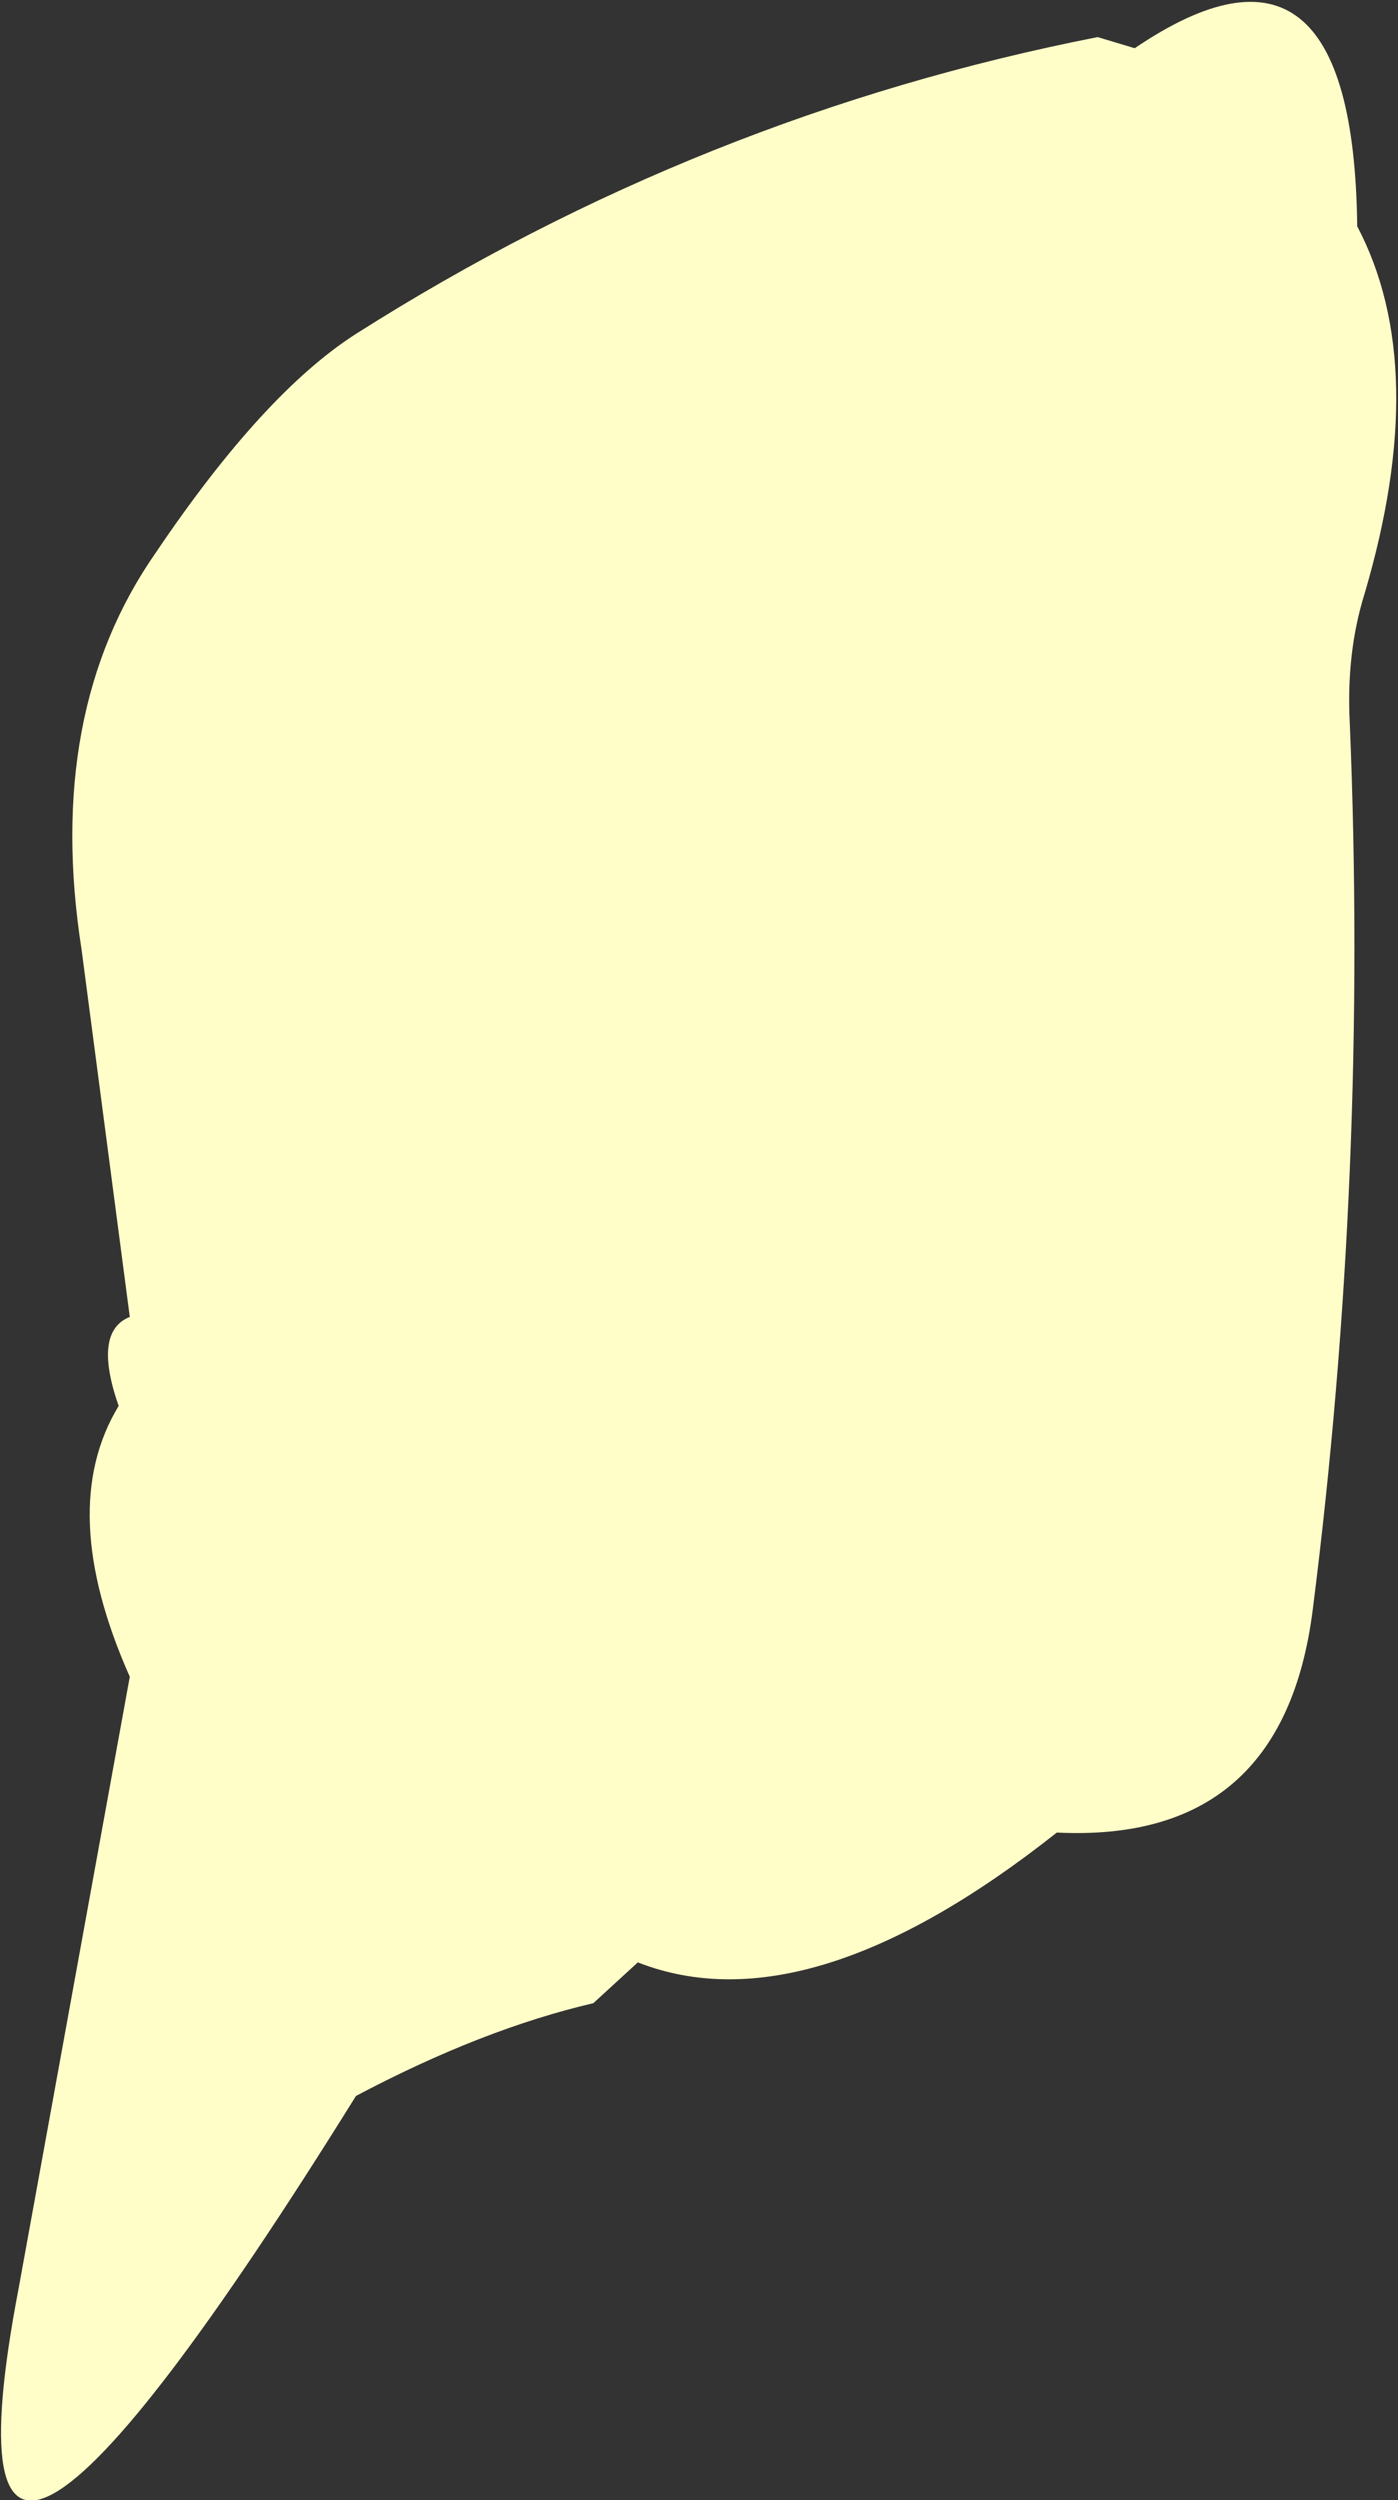
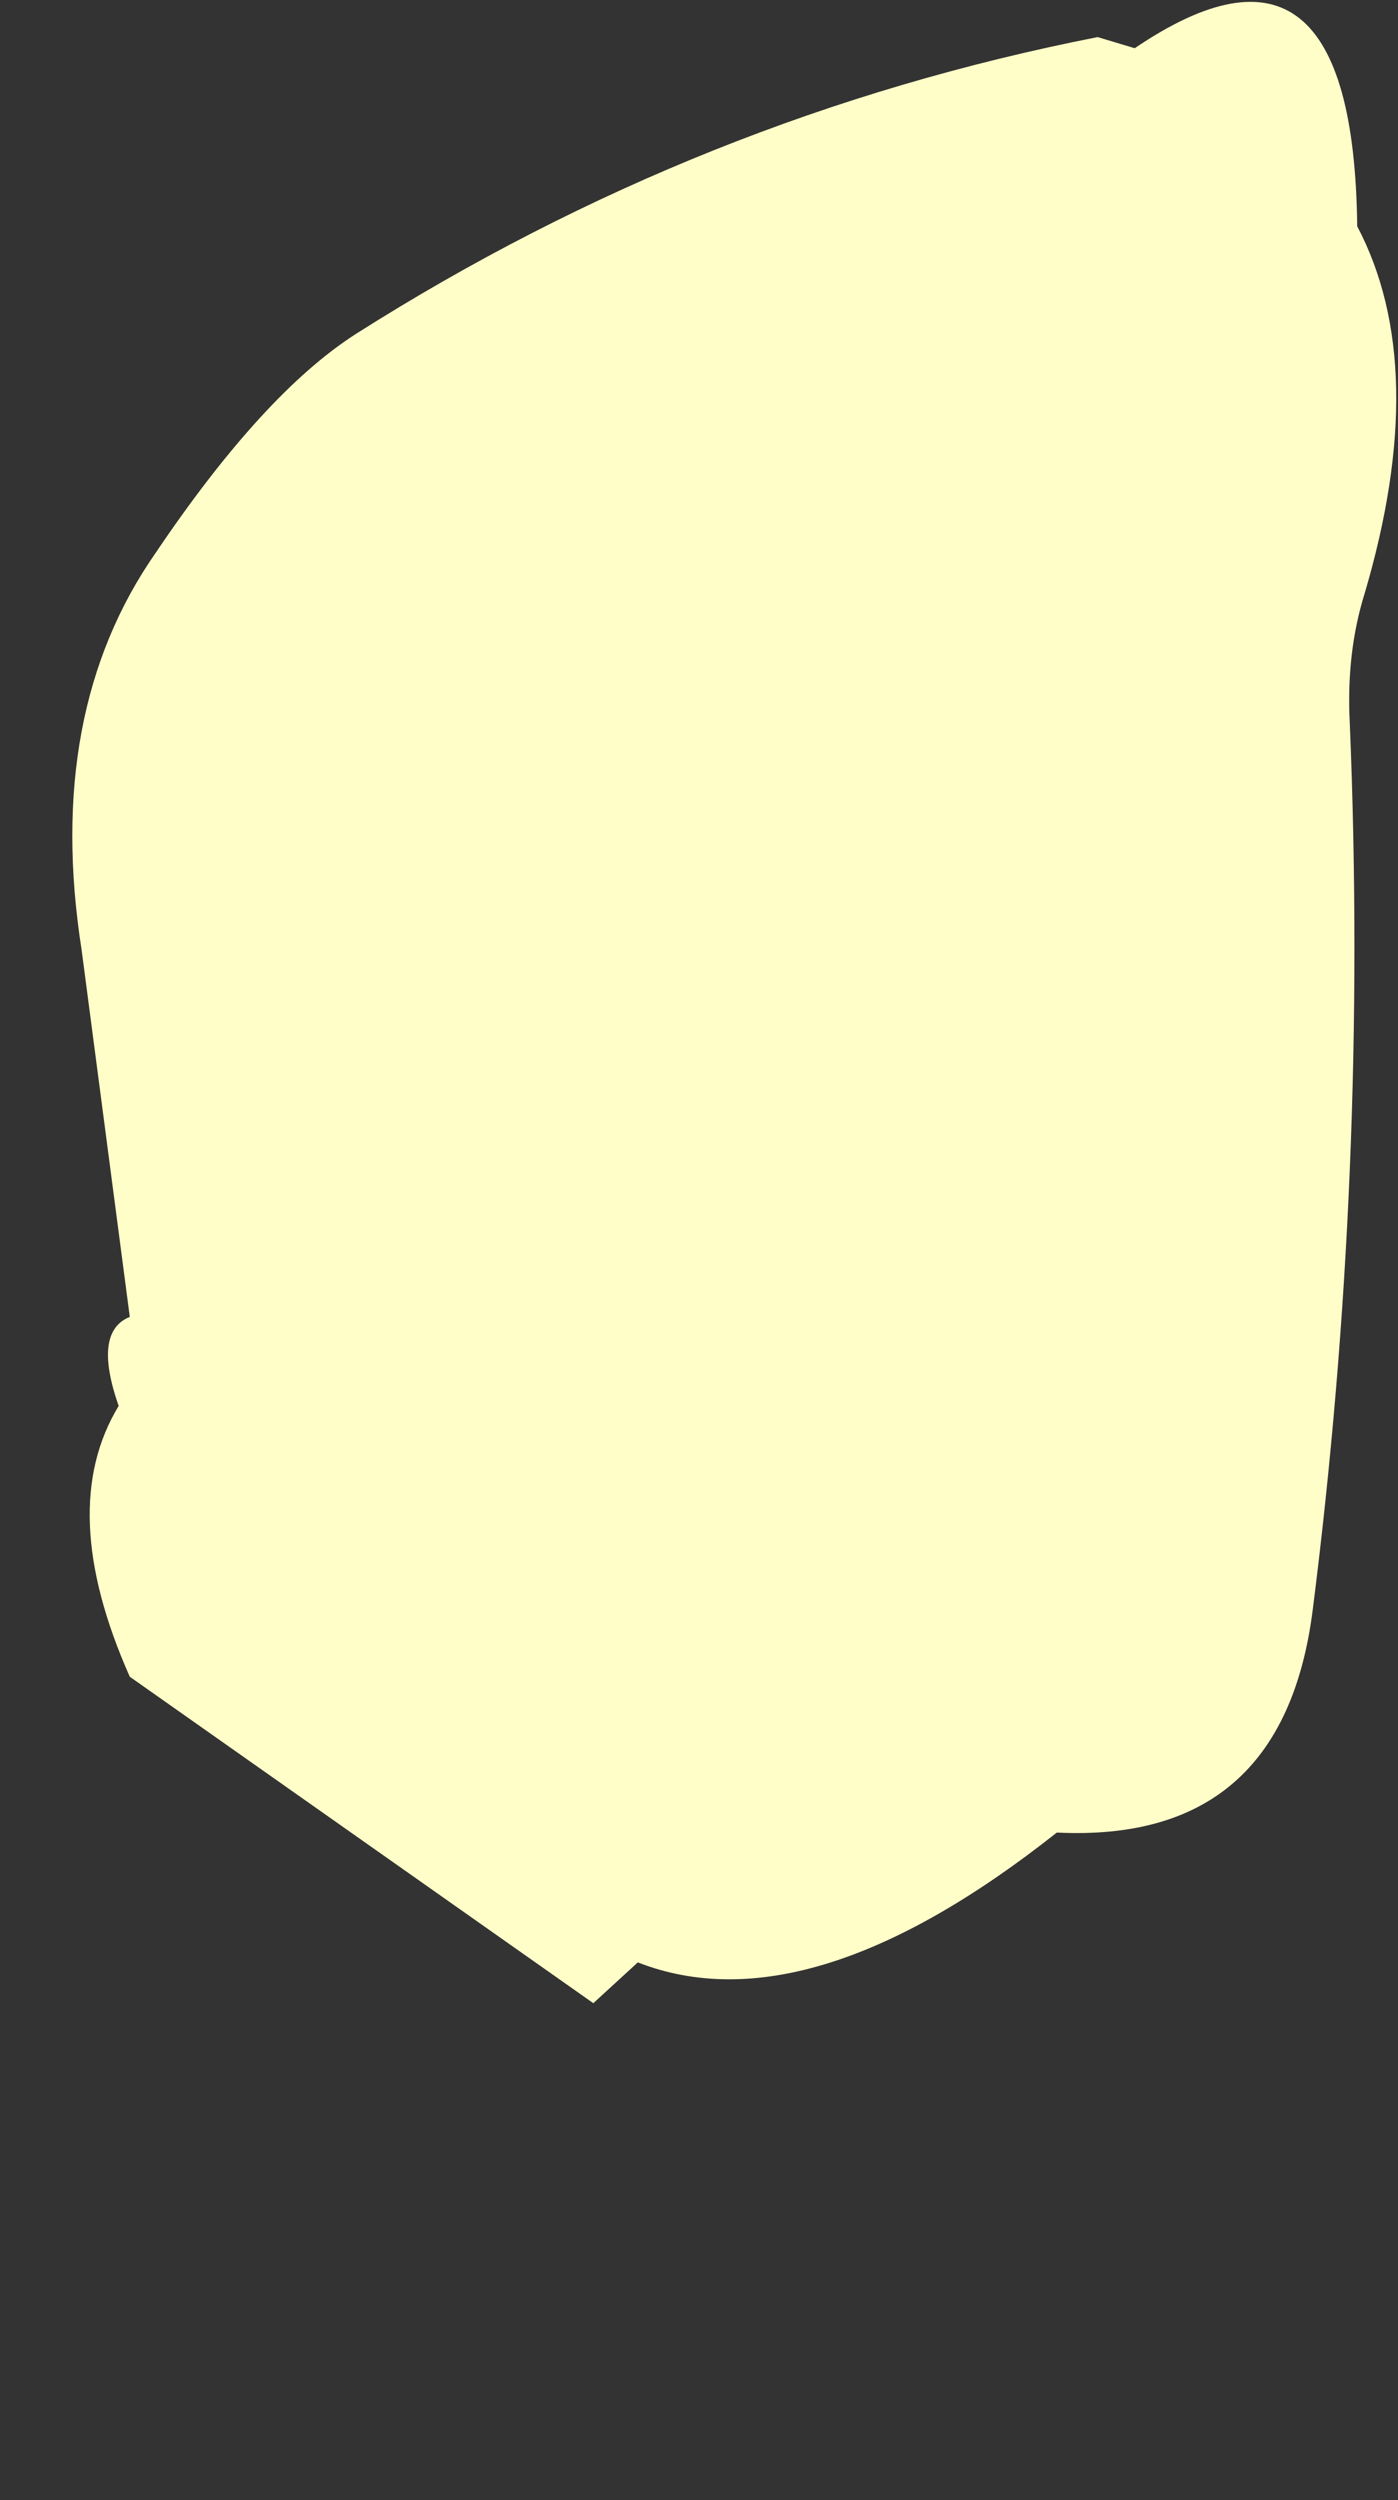
<svg xmlns="http://www.w3.org/2000/svg" height="33.7px" width="18.85px">
  <rect width="100%" height="100%" fill="#333333" stroke="none" />
  <g transform="matrix(1.0, 0.0, 0.0, 1.0, 9.4, 16.85)">
-     <path d="M5.9 -16.2 Q8.85 -18.2 8.9 -13.8 9.9 -11.9 9.0 -8.85 8.75 -8.05 8.8 -7.1 9.05 -1.05 8.3 4.85 7.9 8.0 4.85 7.85 1.5 10.5 -0.8 9.6 L-1.4 10.15 Q-2.9 10.5 -4.6 11.4 -10.45 20.8 -9.15 14.0 L-7.65 5.75 Q-8.65 3.5 -7.8 2.1 -8.15 1.1 -7.65 0.9 L-8.3 -4.05 Q-8.8 -7.25 -7.3 -9.4 -5.85 -11.55 -4.6 -12.35 0.05 -15.3 5.4 -16.35 L5.9 -16.2" fill="#fffdc8" fill-rule="evenodd" stroke="none" />
+     <path d="M5.9 -16.2 Q8.85 -18.2 8.9 -13.8 9.9 -11.9 9.0 -8.85 8.75 -8.05 8.8 -7.1 9.05 -1.05 8.3 4.85 7.9 8.0 4.85 7.85 1.5 10.5 -0.8 9.6 L-1.4 10.15 L-7.65 5.75 Q-8.65 3.5 -7.8 2.1 -8.15 1.1 -7.65 0.9 L-8.3 -4.05 Q-8.8 -7.25 -7.3 -9.4 -5.85 -11.55 -4.6 -12.35 0.05 -15.3 5.4 -16.35 L5.9 -16.2" fill="#fffdc8" fill-rule="evenodd" stroke="none" />
  </g>
</svg>